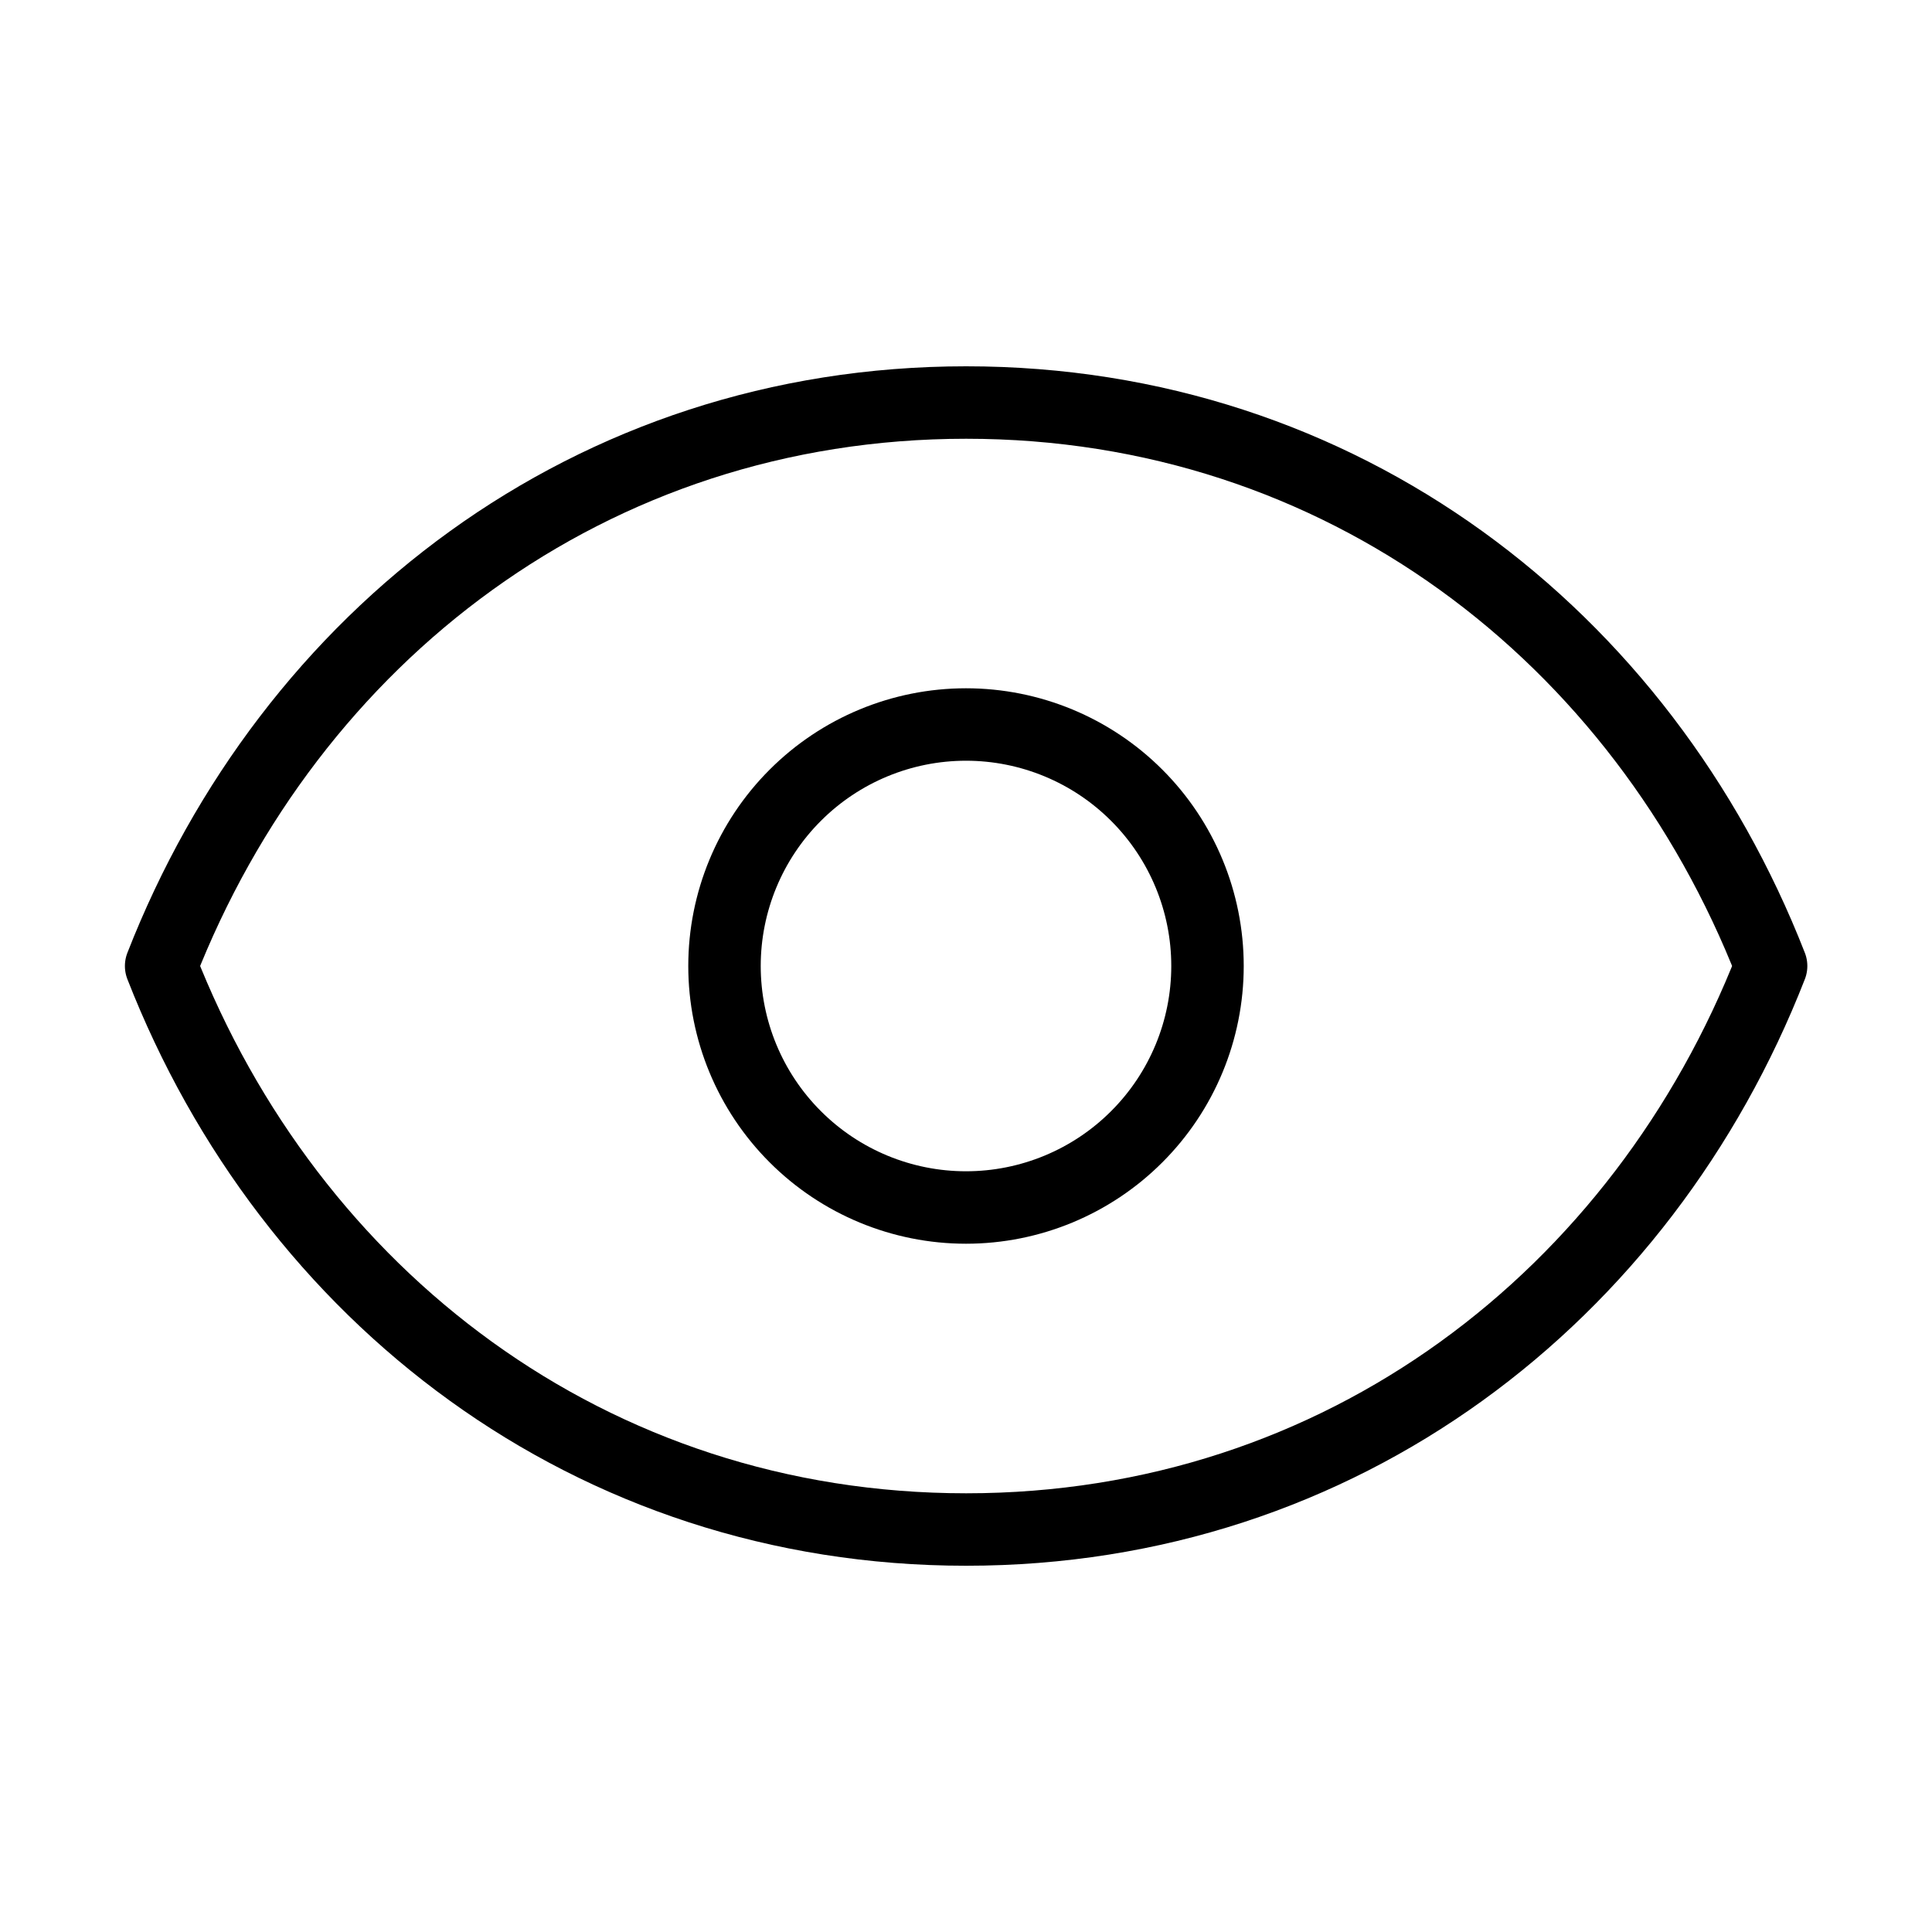
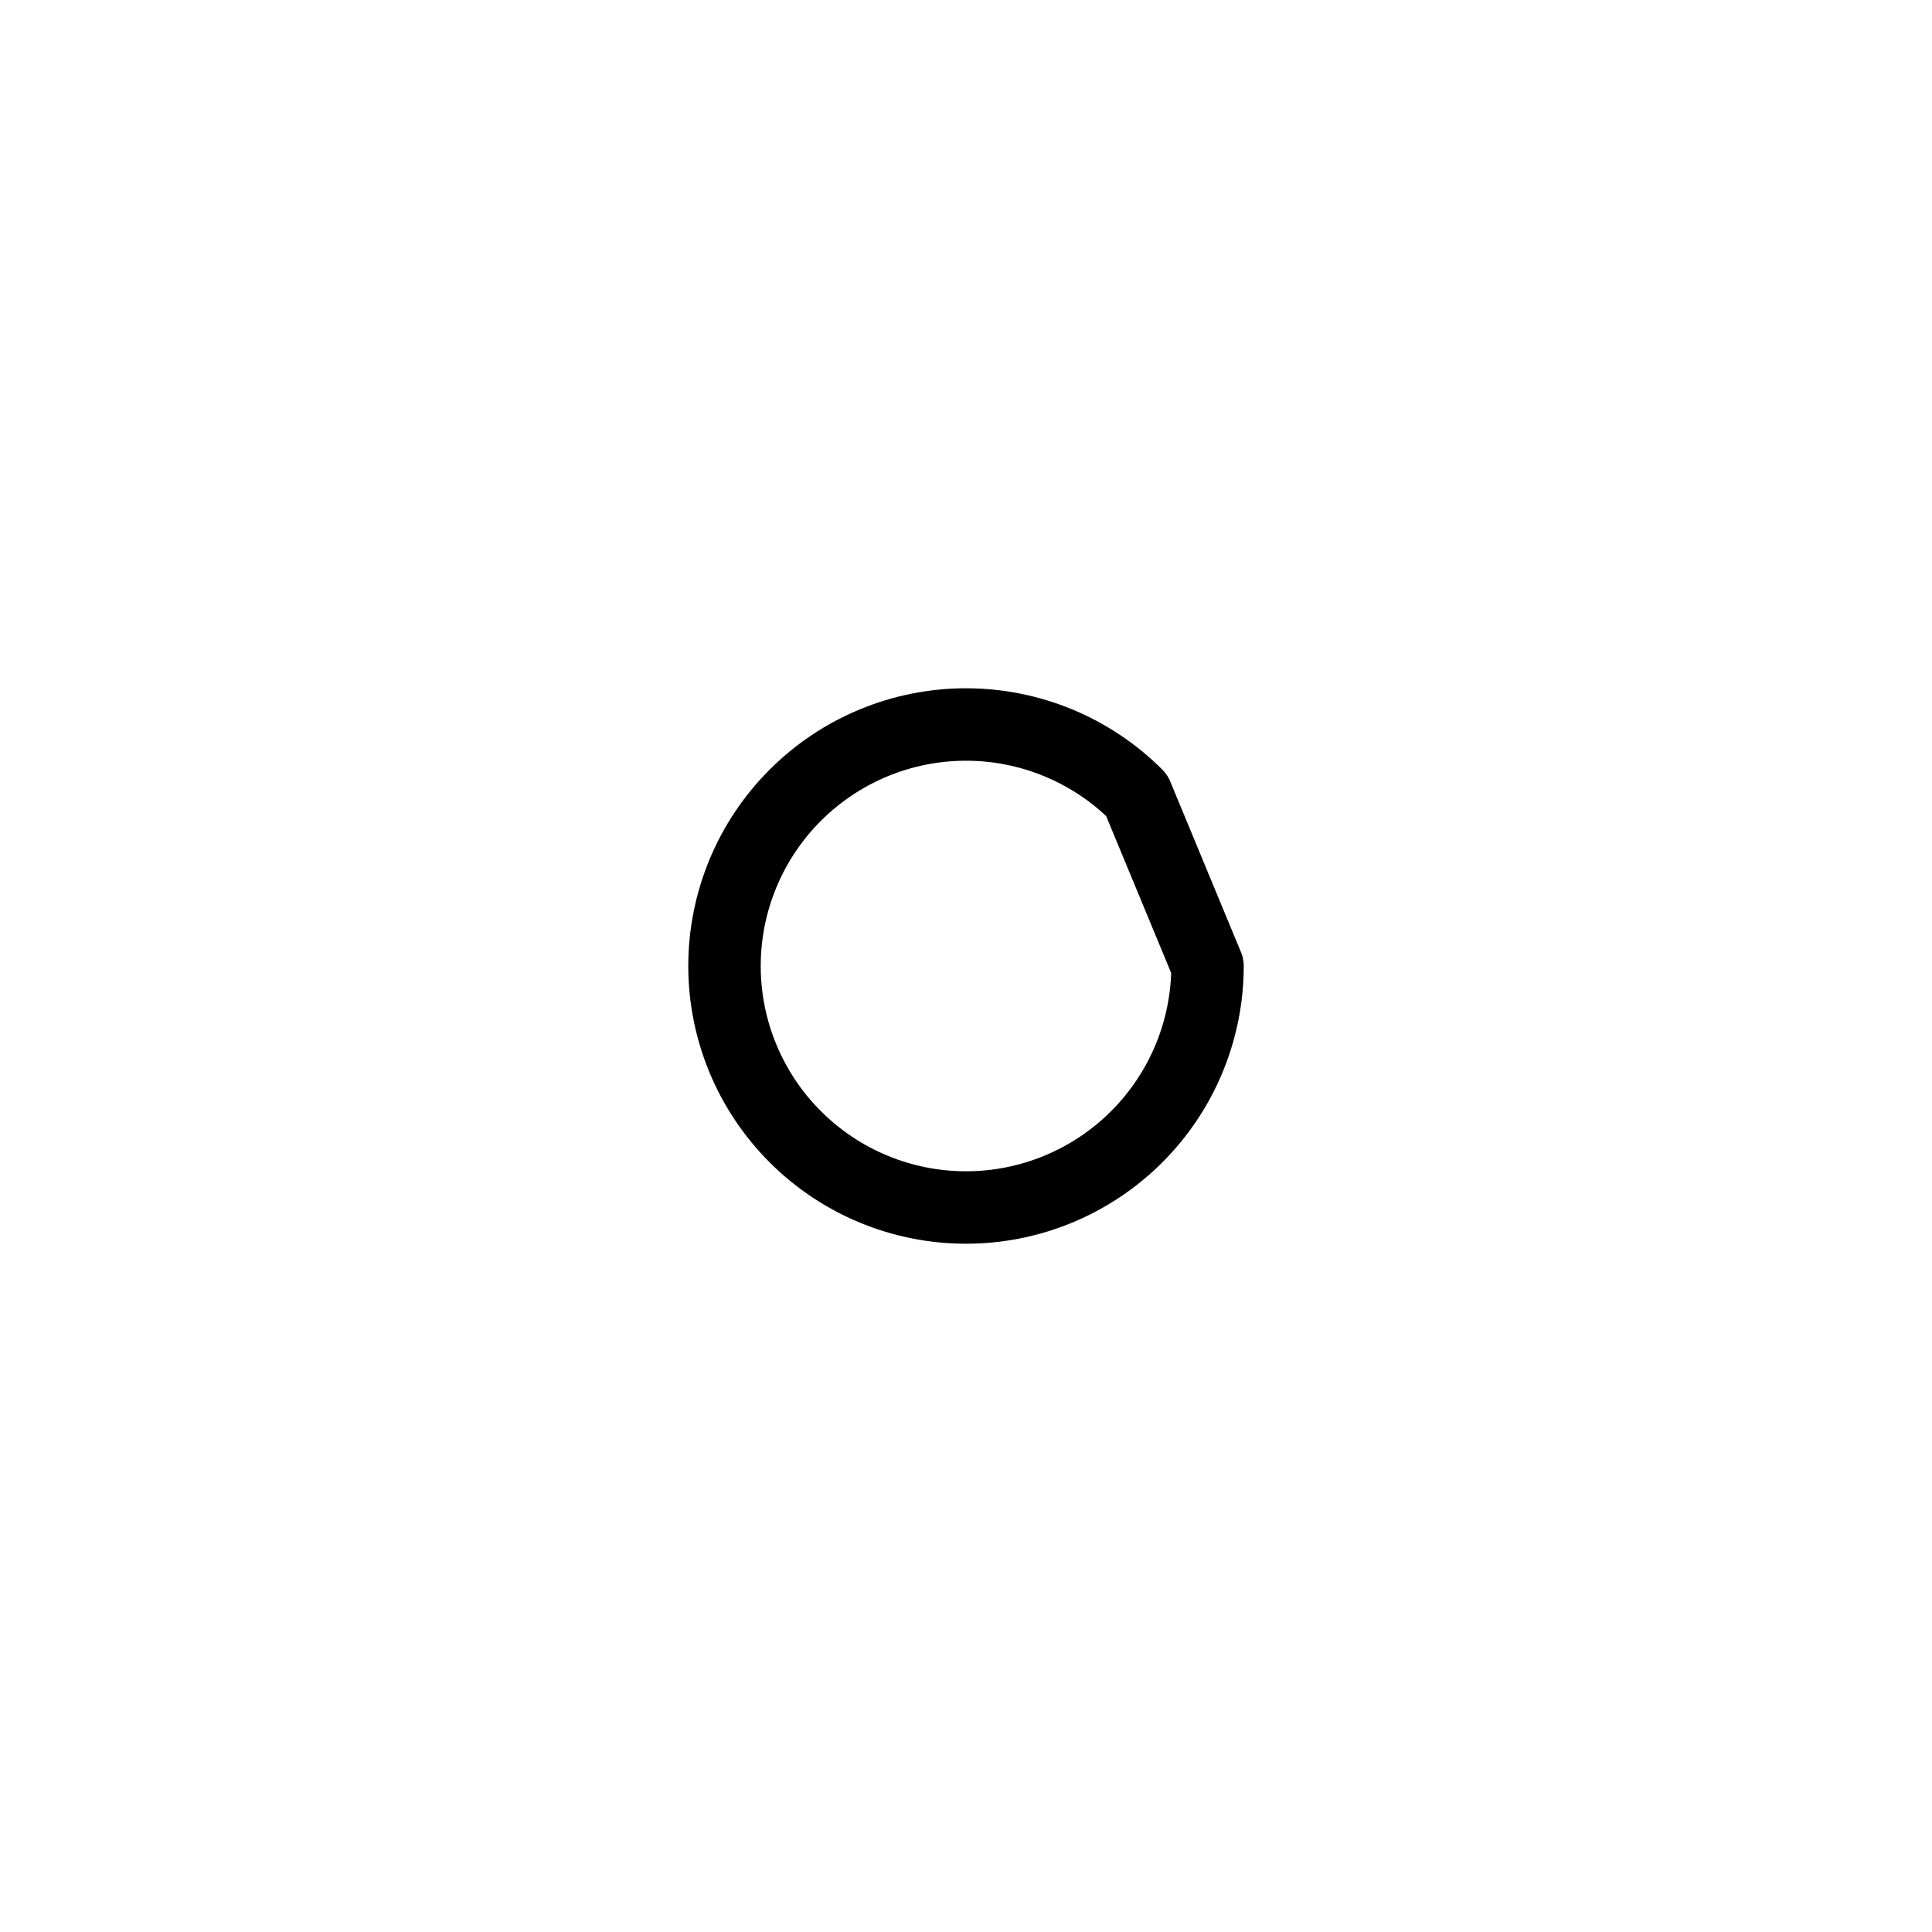
<svg xmlns="http://www.w3.org/2000/svg" width="40" height="40" viewBox="0 0 40 40" fill="none">
-   <path d="M25 20C25 21.326 24.473 22.598 23.535 23.535C22.598 24.473 21.326 25 20 25C18.674 25 17.402 24.473 16.465 23.535C15.527 22.598 15 21.326 15 20C15 18.674 15.527 17.402 16.465 16.465C17.402 15.527 18.674 15 20 15C21.326 15 22.598 15.527 23.535 16.465C24.473 17.402 25 18.674 25 20Z" stroke="black" stroke-width="1.5" stroke-linecap="round" stroke-linejoin="round" />
-   <path d="M3.336 20C6.003 13.172 12.229 8.334 20.003 8.334C27.776 8.334 34.003 13.172 36.669 20C34.003 26.828 27.776 31.667 20.003 31.667C12.229 31.667 6.003 26.828 3.336 20Z" stroke="black" stroke-width="1.5" stroke-linecap="round" stroke-linejoin="round" />
+   <path d="M25 20C25 21.326 24.473 22.598 23.535 23.535C22.598 24.473 21.326 25 20 25C18.674 25 17.402 24.473 16.465 23.535C15.527 22.598 15 21.326 15 20C15 18.674 15.527 17.402 16.465 16.465C17.402 15.527 18.674 15 20 15C21.326 15 22.598 15.527 23.535 16.465Z" stroke="black" stroke-width="1.5" stroke-linecap="round" stroke-linejoin="round" />
</svg>